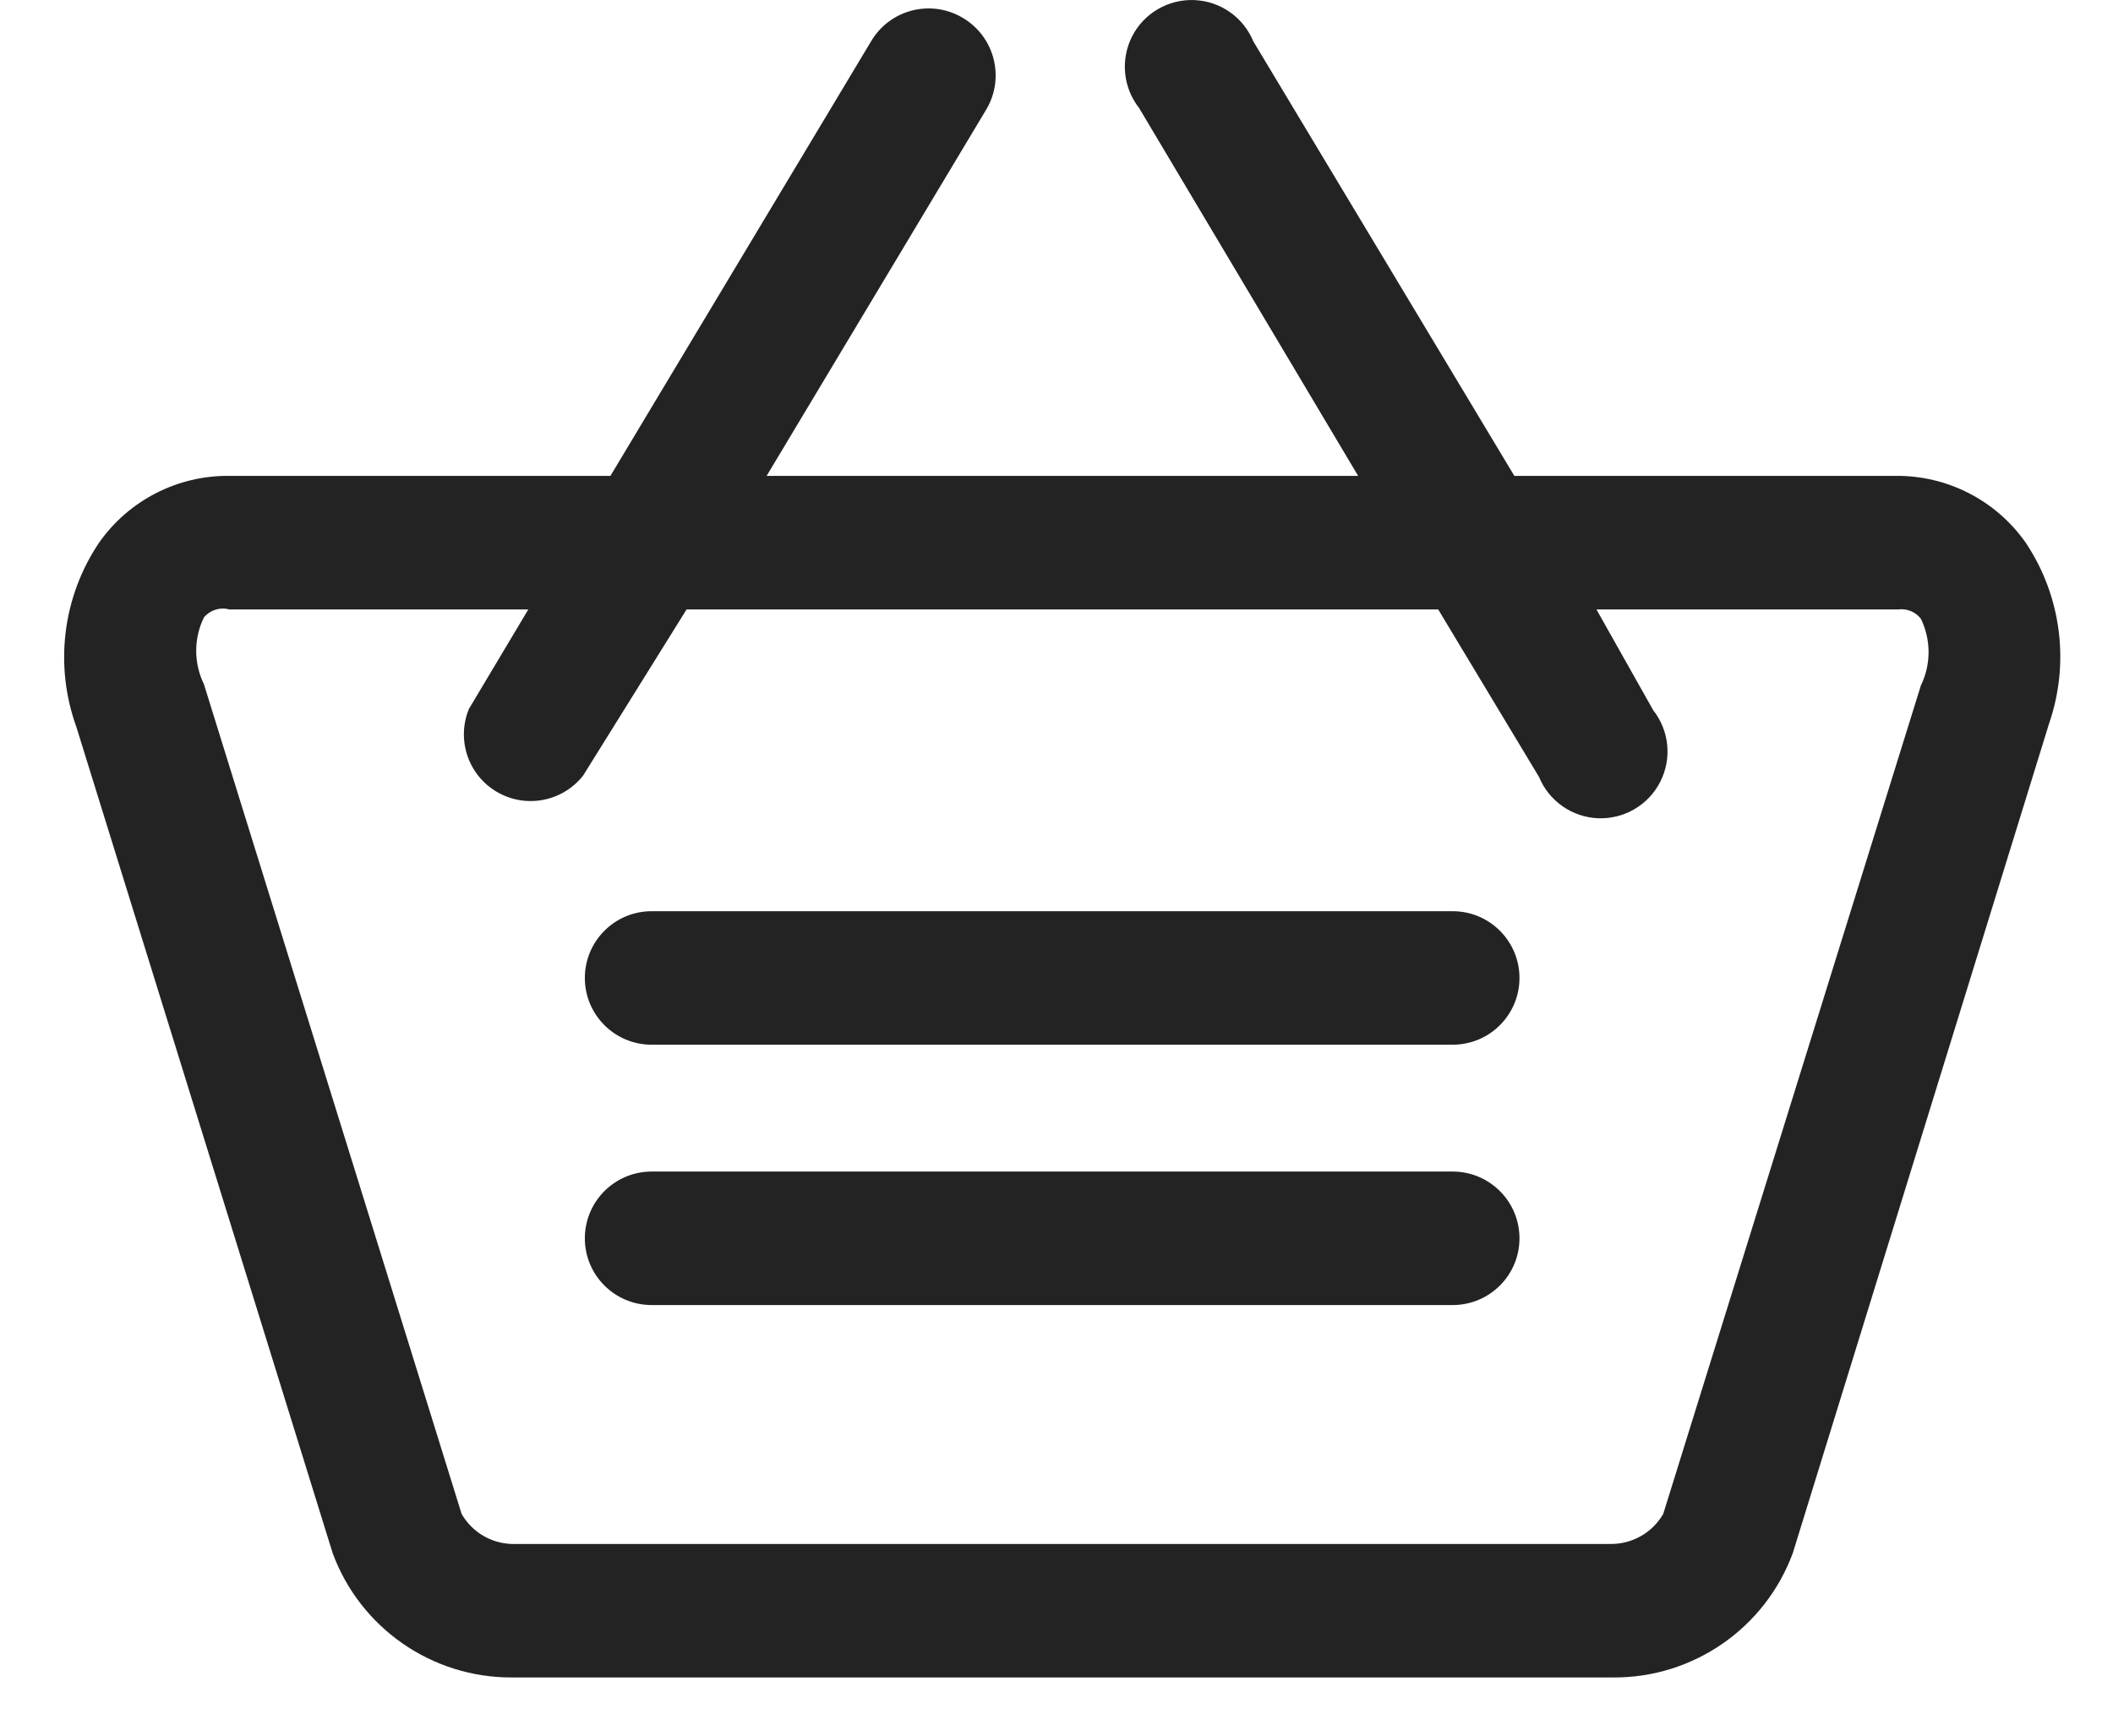
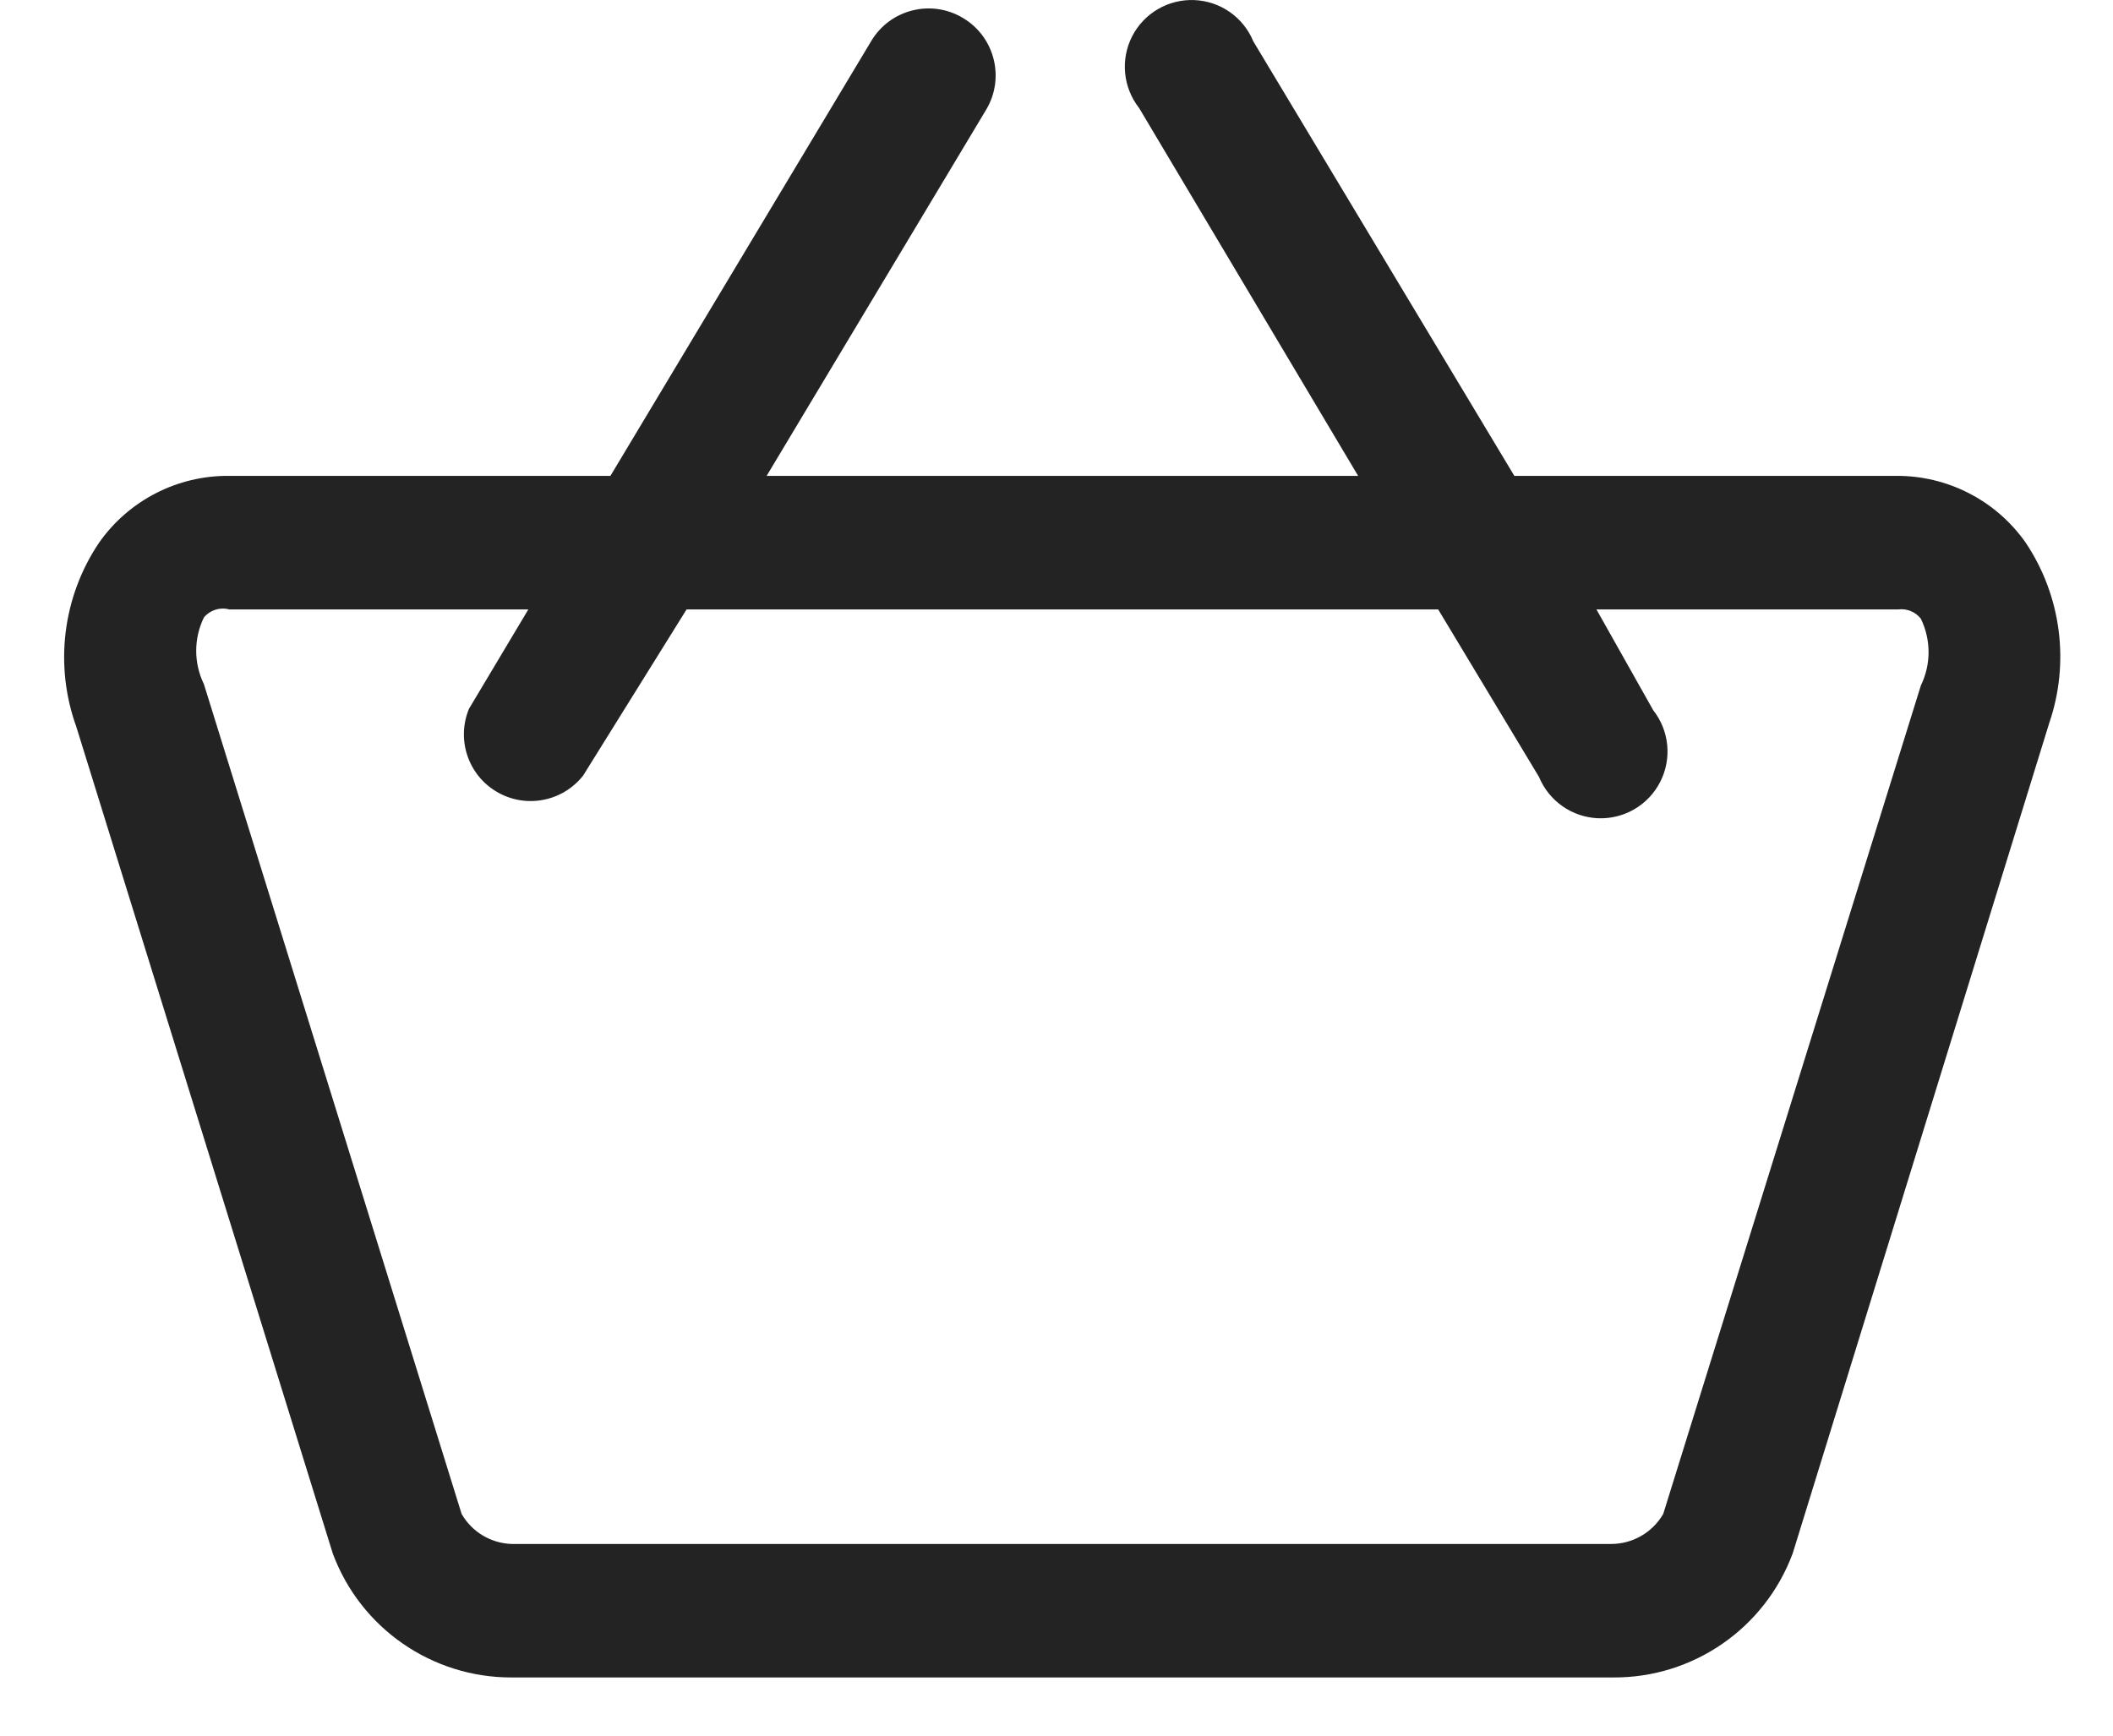
<svg xmlns="http://www.w3.org/2000/svg" width="28px" height="23px" viewBox="0 0 28 23" version="1.1">
  <title>ICON-CART</title>
  <g id="Symbols" stroke="none" stroke-width="1" fill="none" fill-rule="evenodd">
    <g id="header" transform="translate(-1592, -21)" fill="#232323" fill-rule="nonzero">
      <g id="ICON-CART" transform="translate(1594, 21)">
        <path d="M10.76,0.238 C10.342,-0.013 9.8,0.122 9.548,0.539 L6.089,6.306 L1.038,6.306 C0.352,6.299 -0.293,6.63 -0.687,7.191 C-1.171,7.91 -1.283,8.817 -0.988,9.633 L2.409,20.584 C2.776,21.575 3.723,22.232 4.78,22.229 L19.376,22.229 C20.436,22.236 21.387,21.578 21.756,20.584 L25.153,9.588 C25.43,8.785 25.316,7.898 24.843,7.191 C24.449,6.63 23.804,6.299 23.118,6.306 L18.067,6.306 L14.608,0.548 C14.476,0.228 14.171,0.015 13.826,0.001 C13.481,-0.013 13.159,0.175 13.002,0.482 C12.845,0.79 12.882,1.161 13.095,1.432 L15.997,6.306 L8.159,6.306 L11.07,1.45 C11.319,1.03 11.18,0.487 10.76,0.238 Z M17.058,8.076 L18.394,10.296 C18.526,10.615 18.831,10.829 19.176,10.843 C19.521,10.857 19.843,10.669 20,10.361 C20.157,10.053 20.121,9.683 19.907,9.411 L19.155,8.076 L23.153,8.076 C23.269,8.061 23.383,8.108 23.454,8.199 C23.59,8.479 23.59,8.805 23.454,9.084 L20.04,20.062 C19.897,20.309 19.634,20.46 19.35,20.46 L4.78,20.46 C4.505,20.451 4.254,20.301 4.117,20.062 L0.702,9.066 C0.566,8.787 0.566,8.461 0.702,8.182 C0.784,8.084 0.915,8.042 1.038,8.076 L5.001,8.076 L4.214,9.394 C4.046,9.802 4.204,10.272 4.585,10.494 C4.966,10.717 5.453,10.625 5.727,10.278 L7.098,8.076 L17.058,8.076 Z" id="Shape" />
-         <path d="M6.635,17.294 L17.25,17.294 C17.739,17.294 18.135,16.898 18.135,16.41 C18.135,15.921 17.739,15.525 17.25,15.525 L6.635,15.525 C6.146,15.525 5.75,15.921 5.75,16.41 C5.75,16.898 6.146,17.294 6.635,17.294 Z" id="Path" />
-         <path d="M6.635,13.844 L17.25,13.844 C17.739,13.844 18.135,13.448 18.135,12.96 C18.135,12.471 17.739,12.075 17.25,12.075 L6.635,12.075 C6.146,12.075 5.75,12.471 5.75,12.96 C5.75,13.448 6.146,13.844 6.635,13.844 Z" id="Path" />
      </g>
    </g>
  </g>
</svg>